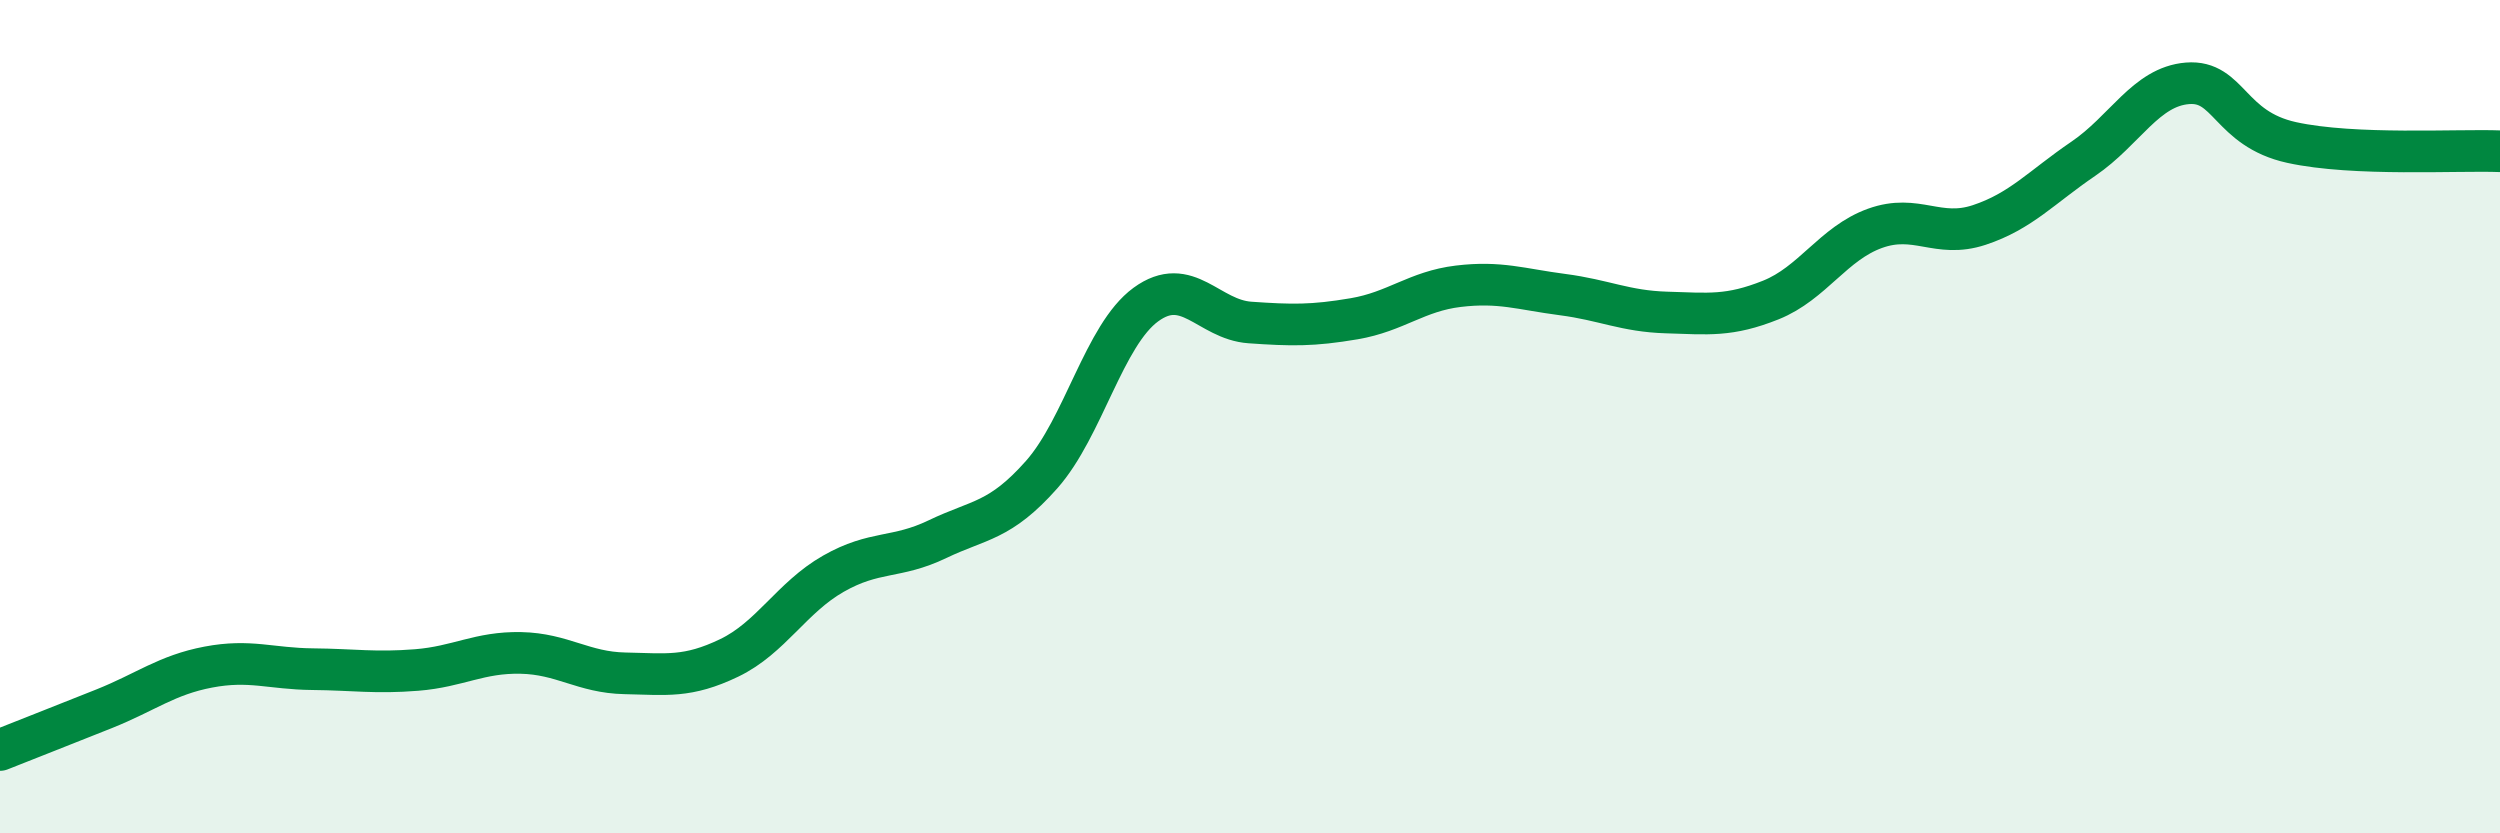
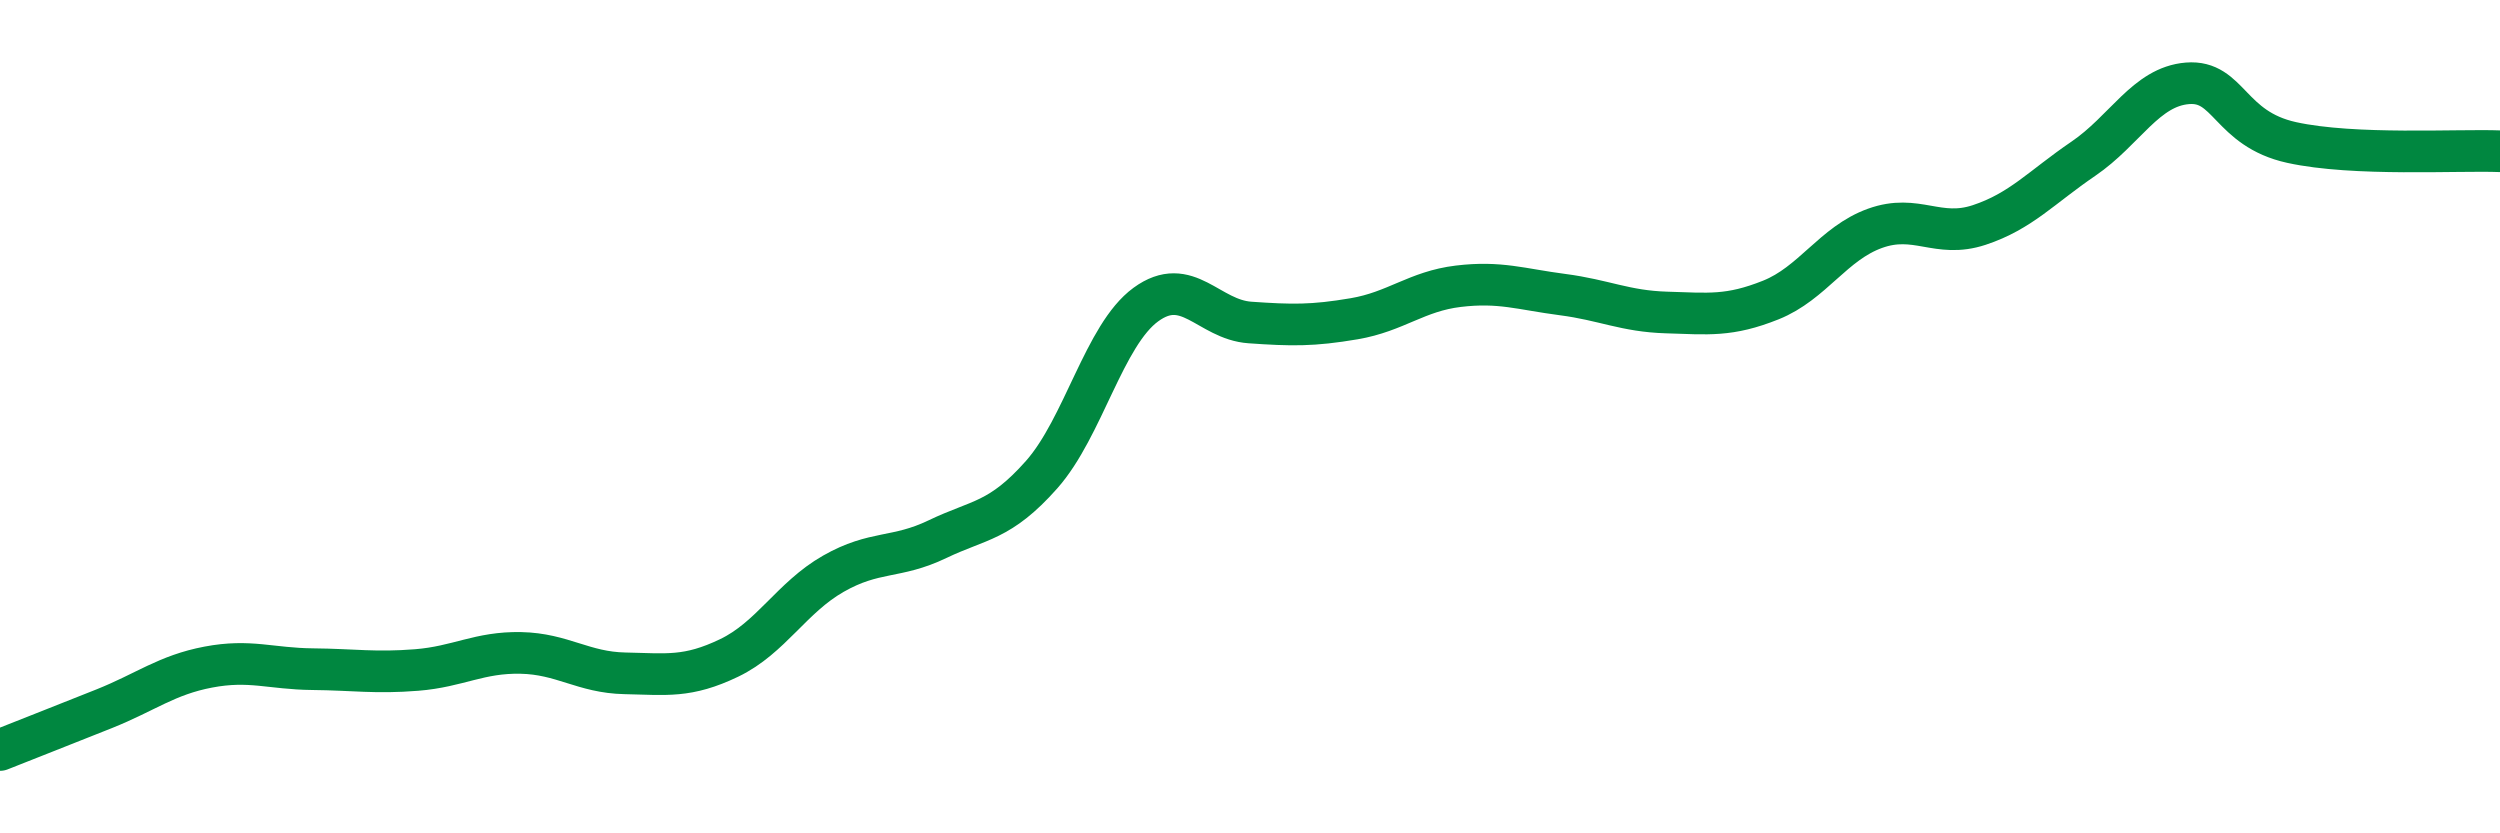
<svg xmlns="http://www.w3.org/2000/svg" width="60" height="20" viewBox="0 0 60 20">
-   <path d="M 0,18 C 0.5,17.8 1.5,17.41 2.5,17.01 C 3.5,16.61 4,16.2 5,16.01 C 6,15.82 6.5,16.05 7.5,16.06 C 8.5,16.07 9,16.16 10,16.08 C 11,16 11.5,15.65 12.5,15.67 C 13.5,15.69 14,16.14 15,16.16 C 16,16.18 16.5,16.27 17.5,15.79 C 18.5,15.31 19,14.34 20,13.77 C 21,13.2 21.5,13.42 22.5,12.94 C 23.5,12.46 24,12.52 25,11.39 C 26,10.26 26.5,8.04 27.5,7.31 C 28.5,6.58 29,7.67 30,7.74 C 31,7.81 31.5,7.82 32.5,7.65 C 33.5,7.48 34,6.99 35,6.87 C 36,6.75 36.5,6.94 37.5,7.07 C 38.5,7.2 39,7.47 40,7.5 C 41,7.53 41.5,7.6 42.5,7.2 C 43.5,6.8 44,5.84 45,5.48 C 46,5.12 46.5,5.73 47.5,5.4 C 48.5,5.07 49,4.49 50,3.81 C 51,3.13 51.5,2.08 52.5,2 C 53.5,1.92 53.5,3.09 55,3.42 C 56.5,3.75 59,3.59 60,3.63L60 20L0 20Z" fill="#008740" opacity="0.1" stroke-linecap="round" stroke-linejoin="round" />
  <path d="M 0,18 C 0.5,17.8 1.5,17.41 2.5,17.01 C 3.5,16.61 4,16.2 5,16.01 C 6,15.82 6.5,16.05 7.5,16.06 C 8.5,16.07 9,16.16 10,16.08 C 11,16 11.5,15.65 12.5,15.67 C 13.5,15.69 14,16.14 15,16.16 C 16,16.18 16.5,16.27 17.5,15.79 C 18.5,15.31 19,14.34 20,13.77 C 21,13.2 21.5,13.42 22.5,12.94 C 23.5,12.46 24,12.52 25,11.39 C 26,10.26 26.5,8.04 27.5,7.31 C 28.5,6.58 29,7.67 30,7.74 C 31,7.81 31.5,7.82 32.5,7.65 C 33.5,7.48 34,6.99 35,6.87 C 36,6.75 36.5,6.94 37.5,7.07 C 38.5,7.2 39,7.47 40,7.5 C 41,7.53 41.5,7.6 42.5,7.2 C 43.5,6.8 44,5.84 45,5.48 C 46,5.12 46.5,5.73 47.5,5.4 C 48.5,5.07 49,4.49 50,3.81 C 51,3.13 51.5,2.08 52.5,2 C 53.5,1.92 53.5,3.09 55,3.42 C 56.5,3.75 59,3.59 60,3.63" stroke="#008740" stroke-width="1" fill="none" stroke-linecap="round" stroke-linejoin="round" />
</svg>